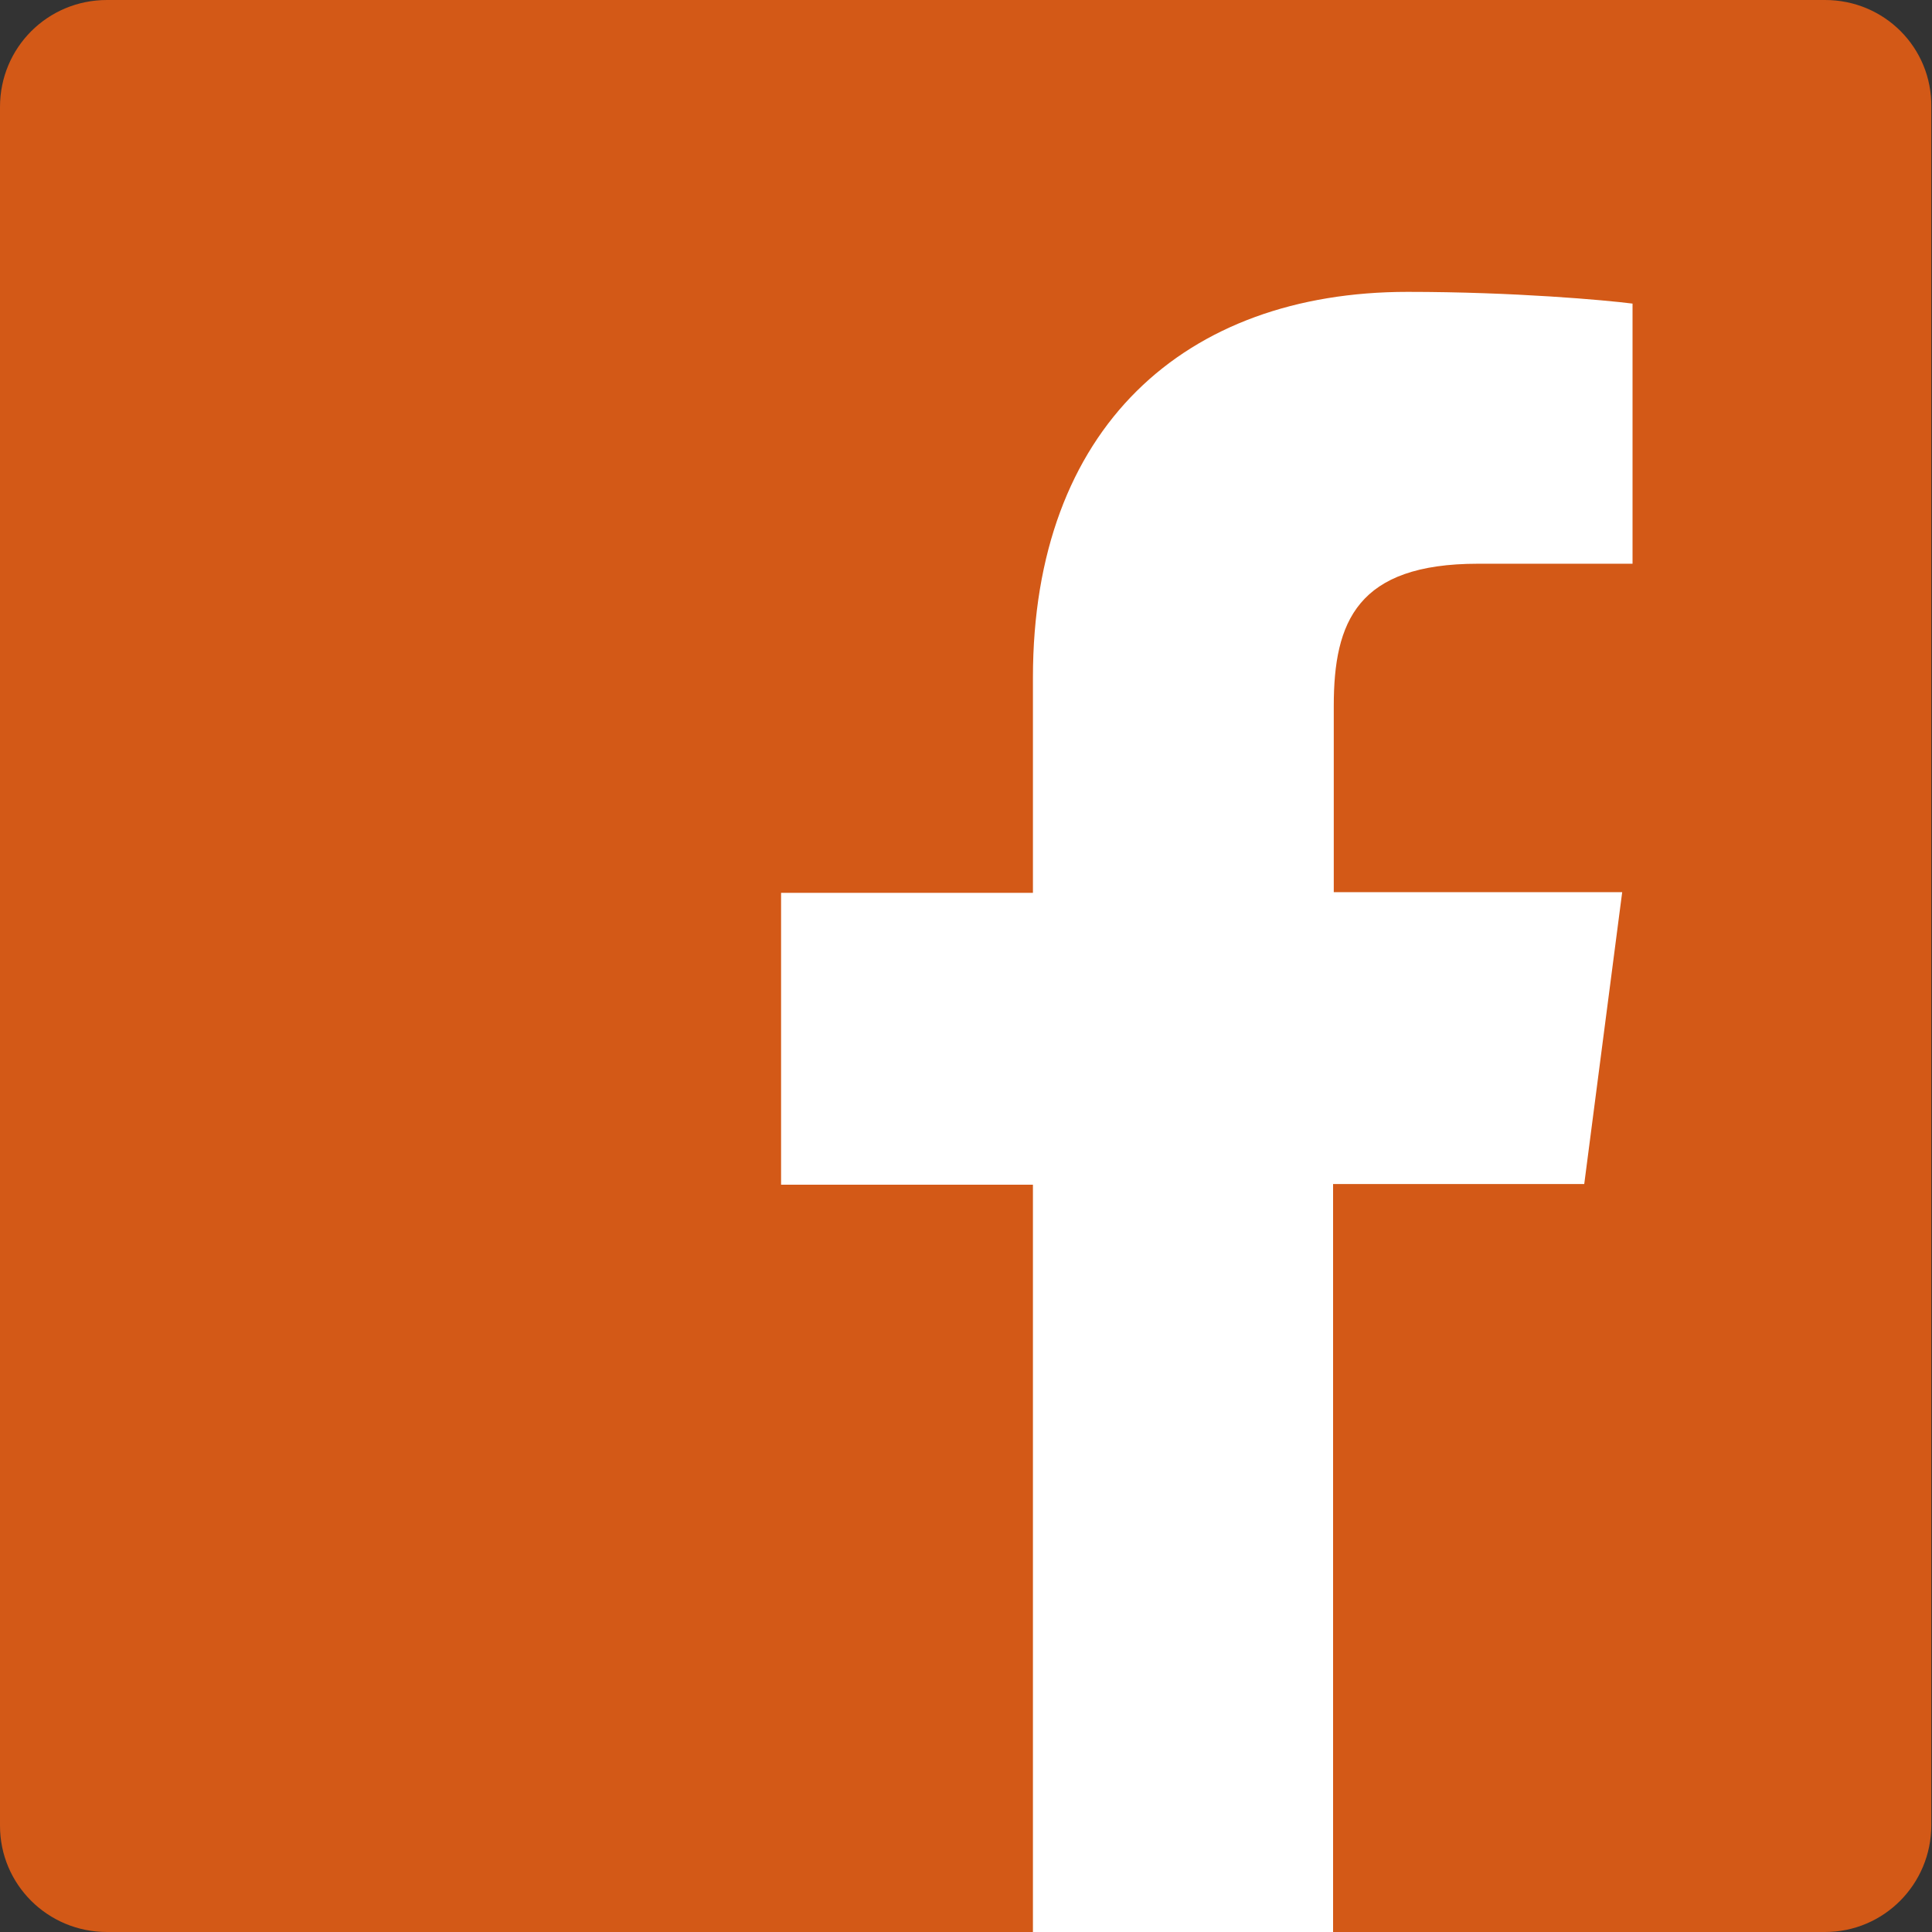
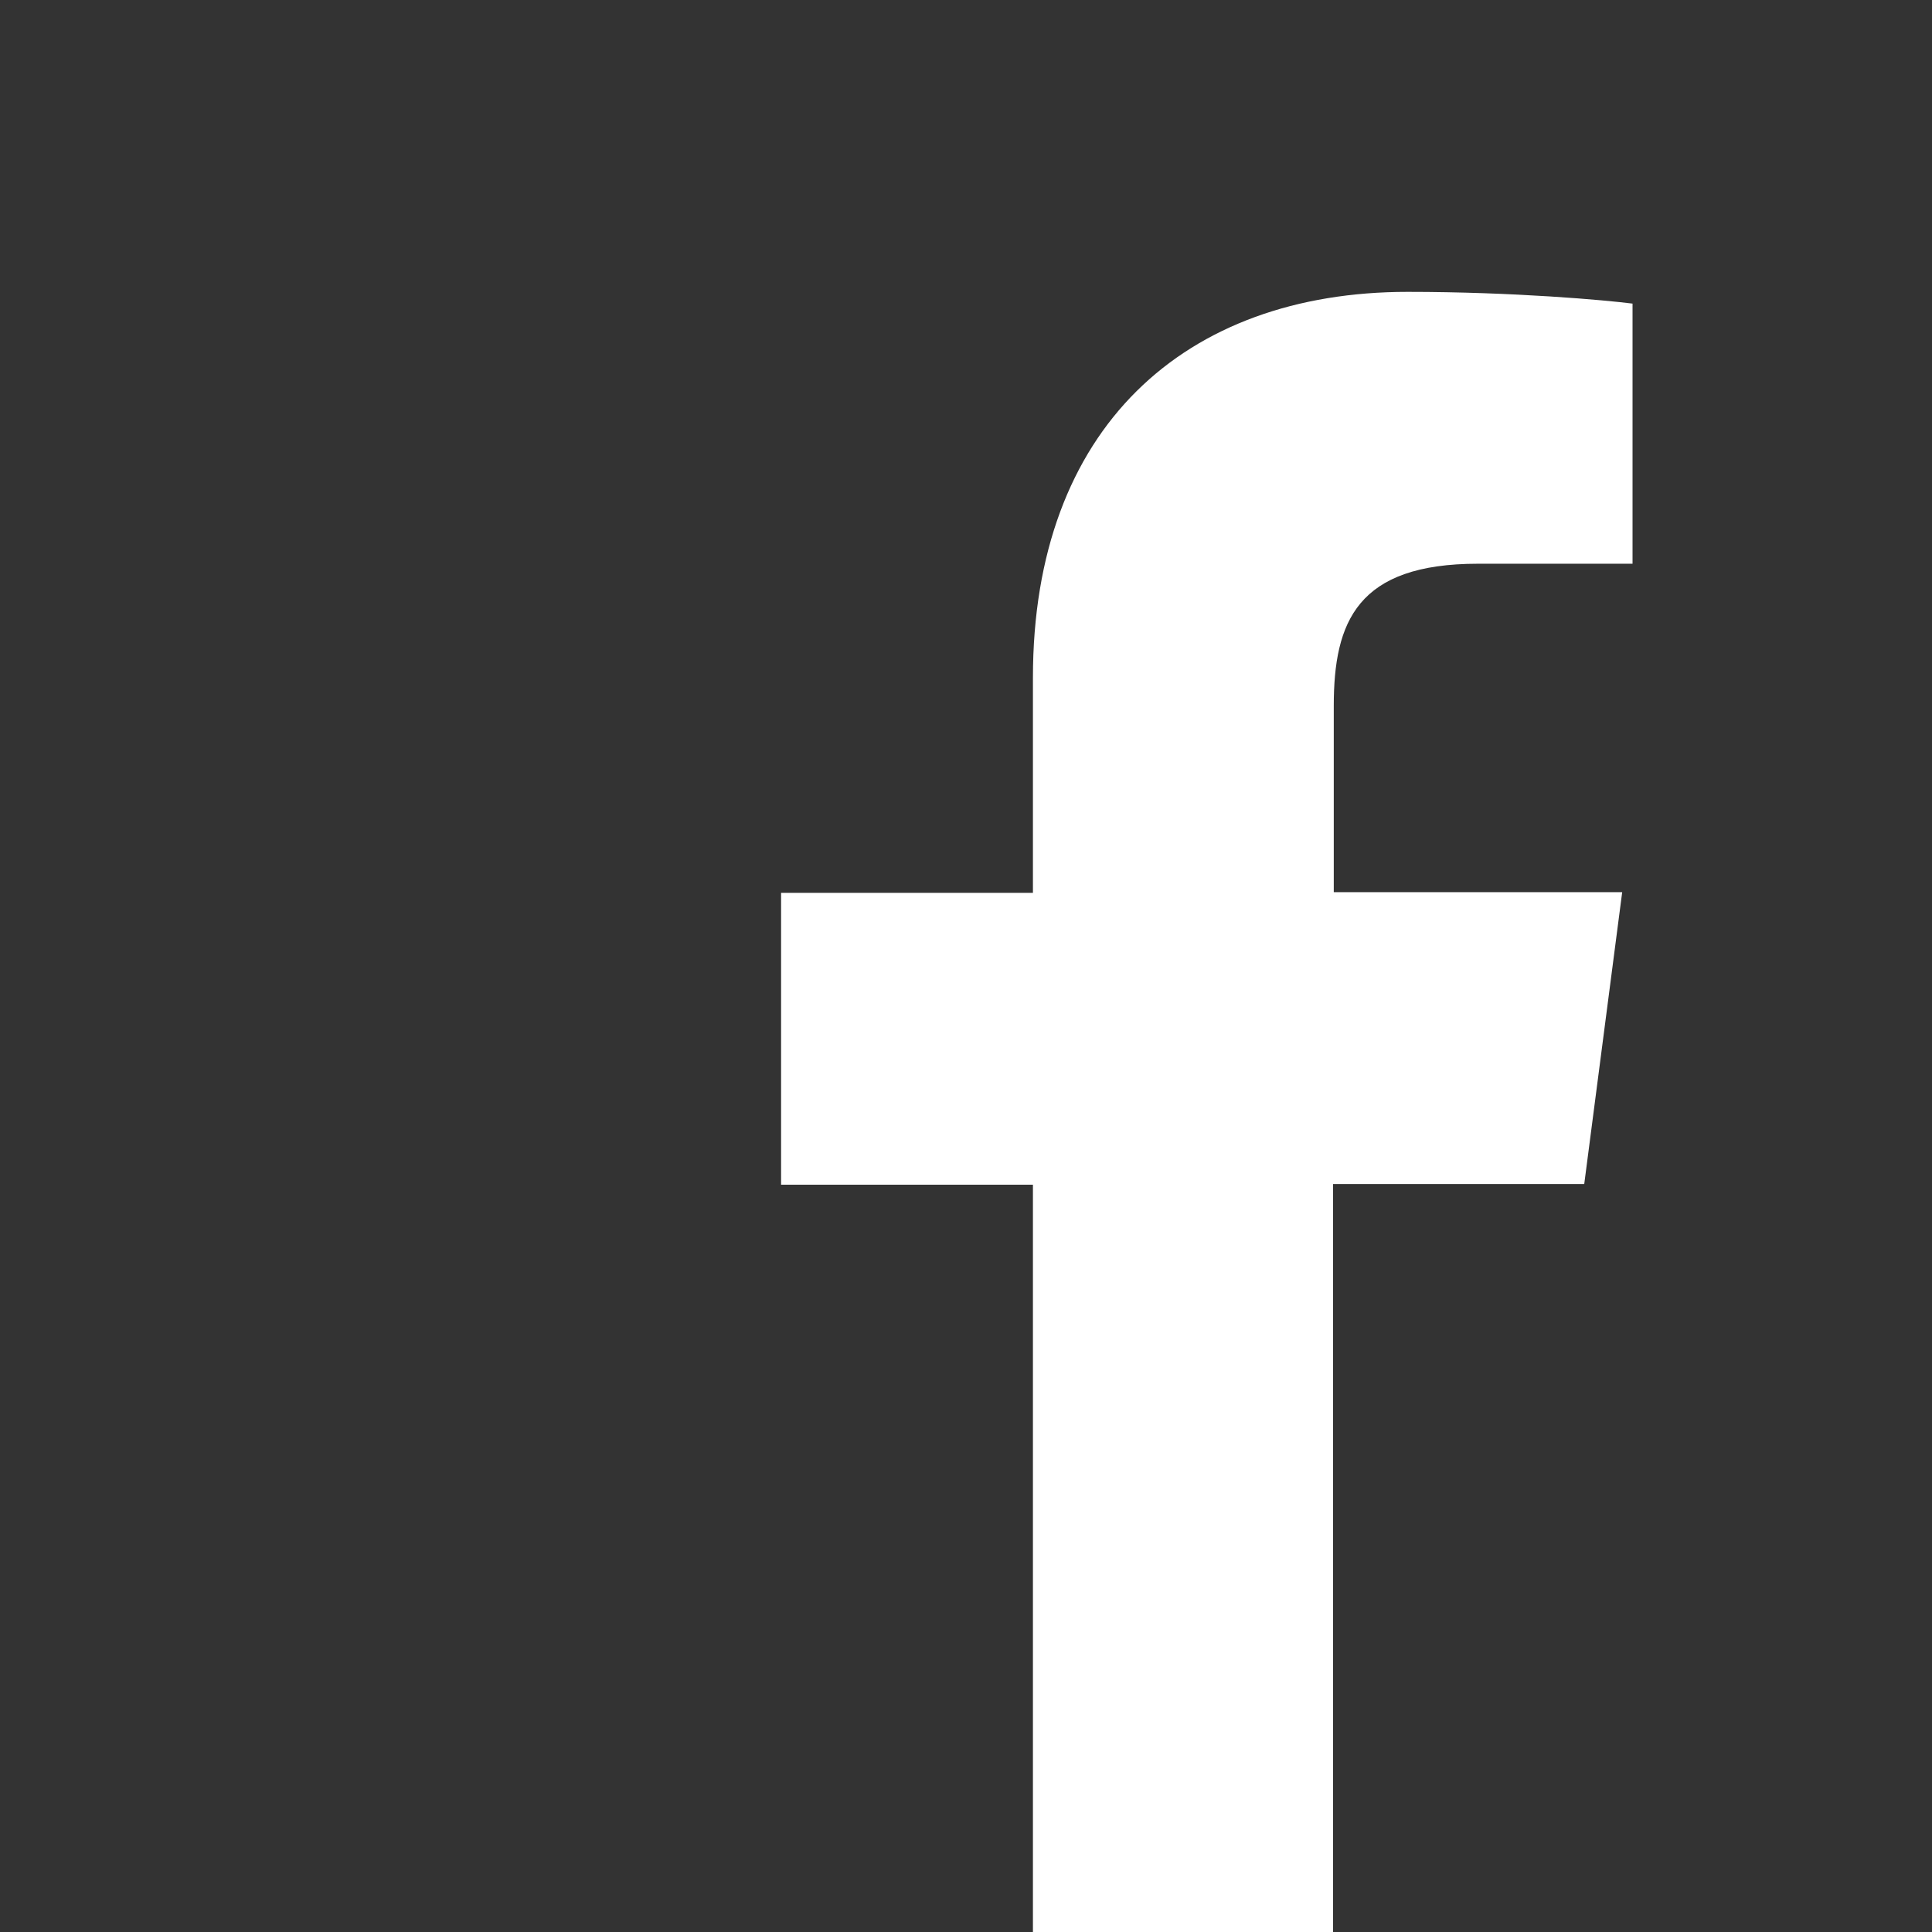
<svg xmlns="http://www.w3.org/2000/svg" version="1.1" id="Ebene_1" x="0px" y="0px" viewBox="0 0 28 28" style="enable-background:new 0 0 28 28;" xml:space="preserve">
  <rect x="0" y="0" width="28" height="28" fill="#333333" stroke="none" />
  <style type="text/css">
	.st0{fill:#D35917;}
	.st1{fill:#FFFFFF;}
</style>
  <g>
-     <path class="st0" d="M26.45,28c0.85,0,1.54-0.69,1.54-1.55V1.55C28,0.69,27.31,0,26.45,0H1.55C0.69,0,0,0.69,0,1.55v24.91   C0,27.31,0.69,28,1.55,28H26.45z" />
-     <path class="st1" d="M19.32,28V17.16h3.64l0.55-4.23h-4.18v-2.7c0-1.22,0.34-2.06,2.09-2.06l2.24,0V4.4   c-0.39-0.05-1.72-0.17-3.26-0.17c-3.23,0-5.43,1.97-5.43,5.59v3.12h-3.65v4.23h3.65V28H19.32z" />
+     <path class="st1" d="M19.32,28V17.16h3.64l0.55-4.23h-4.18v-2.7c0-1.22,0.34-2.06,2.09-2.06l2.24,0V4.4   c-0.39-0.05-1.72-0.17-3.26-0.17c-3.23,0-5.43,1.97-5.43,5.59v3.12h-3.65v4.23h3.65V28z" />
  </g>
</svg>